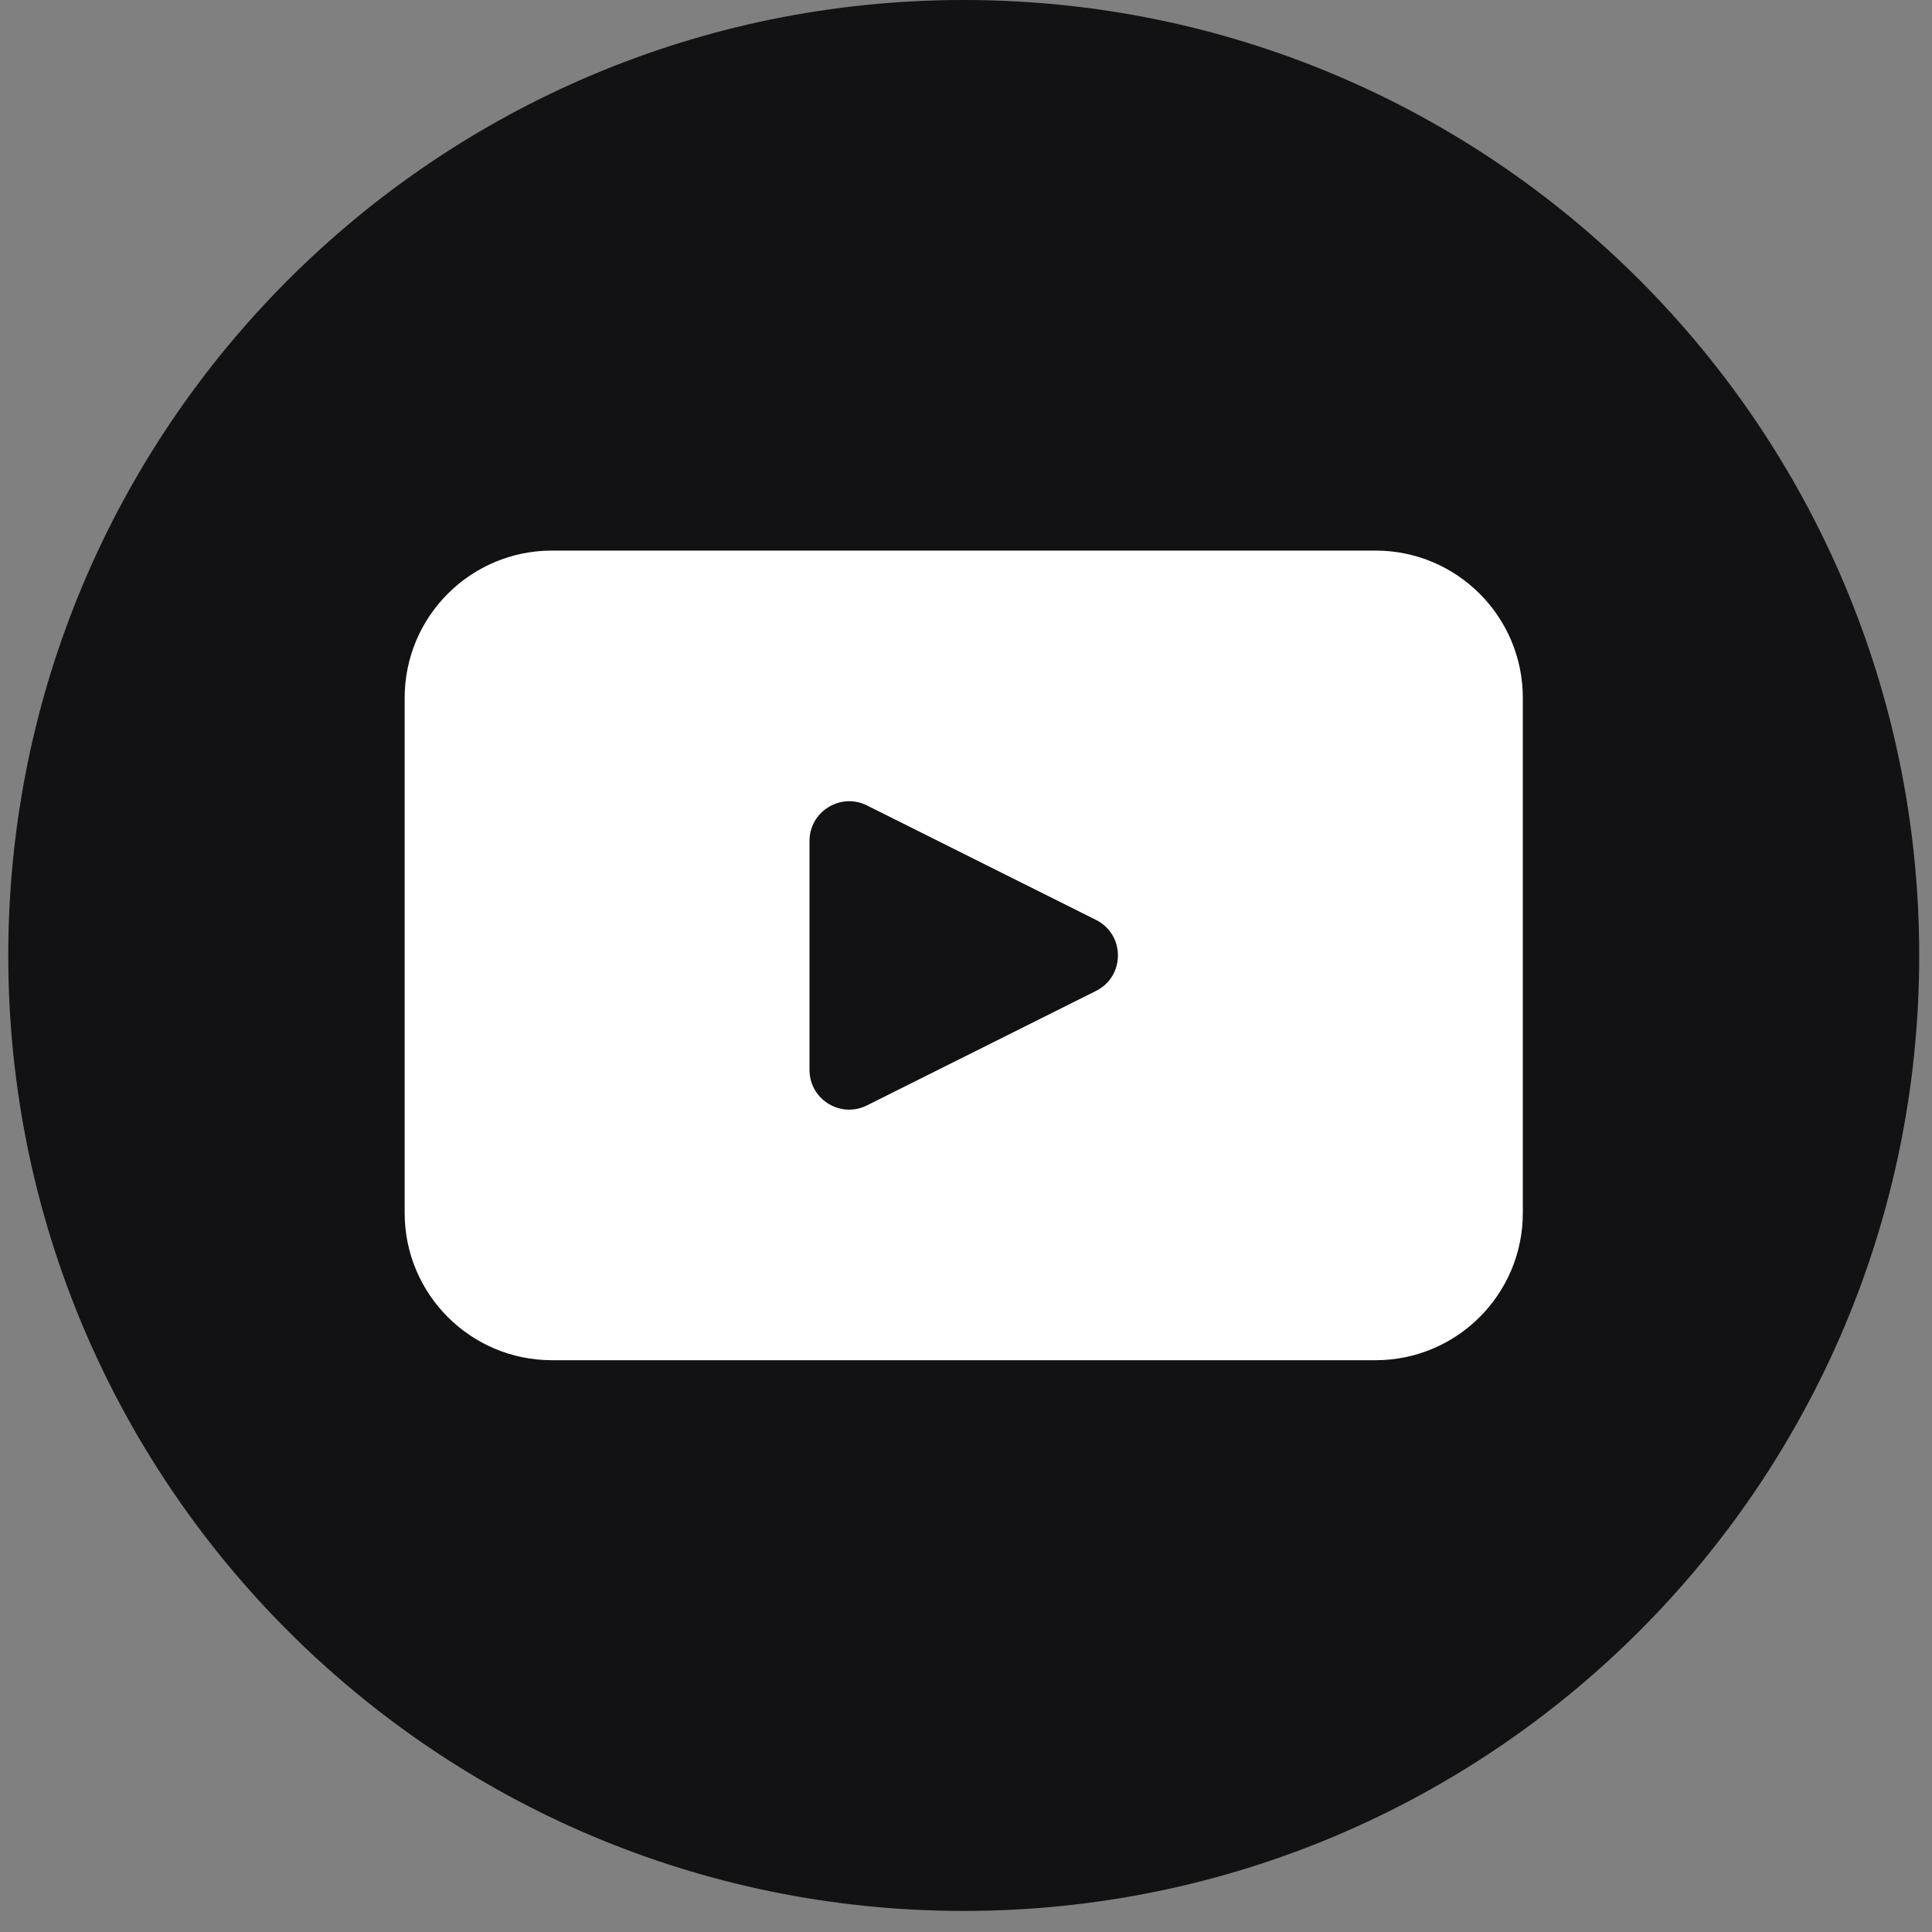
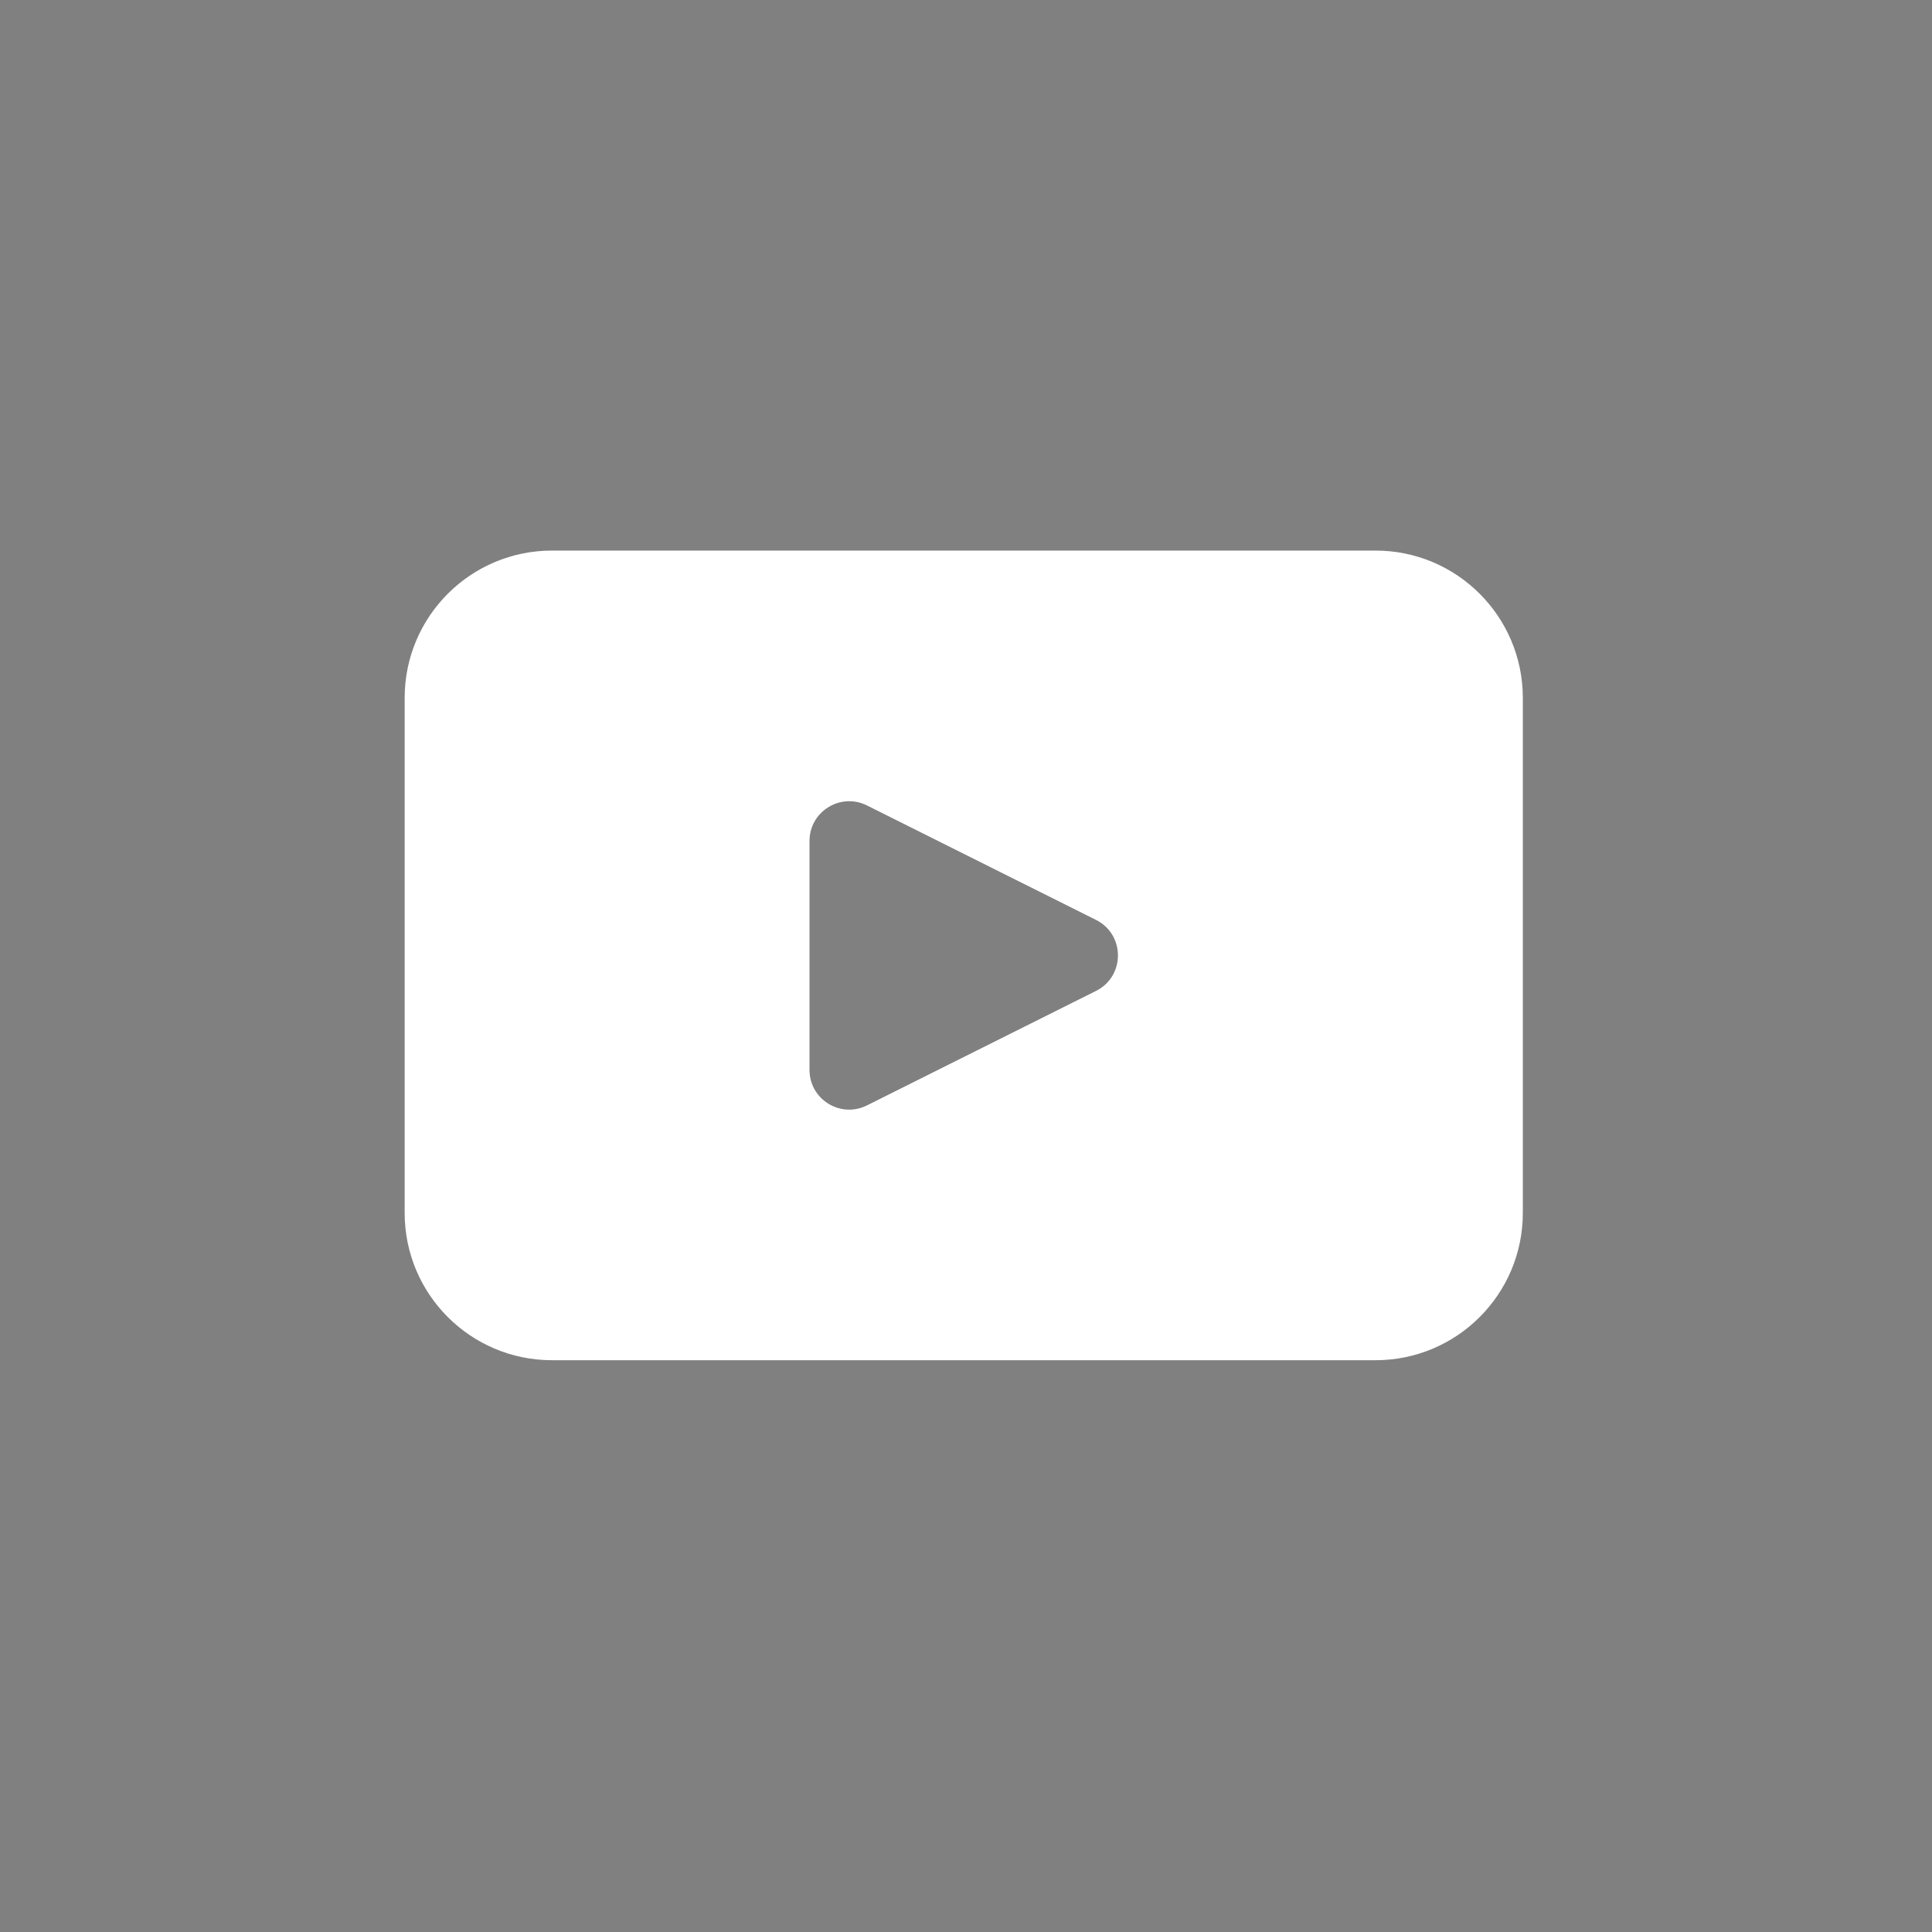
<svg xmlns="http://www.w3.org/2000/svg" width="42" height="42" viewBox="0 0 42 42" fill="none">
  <rect x="0" y="0" width="42" height="42" fill="#808080" stroke="none" />
-   <path d="M41.722 20.771C41.722 32.243 32.423 41.542 20.951 41.542C9.479 41.542 0.18 32.243 0.18 20.771C0.18 9.299 9.479 0 20.951 0C32.423 0 41.722 9.299 41.722 20.771Z" fill="#121214" />
  <path d="M29.903 11.969H12C10.231 11.969 8.797 13.403 8.797 15.171V26.368C8.797 28.137 10.231 29.57 12 29.57H29.903C31.67 29.57 33.105 28.137 33.105 26.368V15.171C33.105 13.403 31.67 11.969 29.903 11.969ZM23.826 21.542L18.848 24.03C18.273 24.318 17.598 23.901 17.598 23.259V18.282C17.598 17.64 18.274 17.223 18.848 17.51L23.826 19.998C24.462 20.316 24.462 21.224 23.826 21.542Z" fill="white" />
</svg>